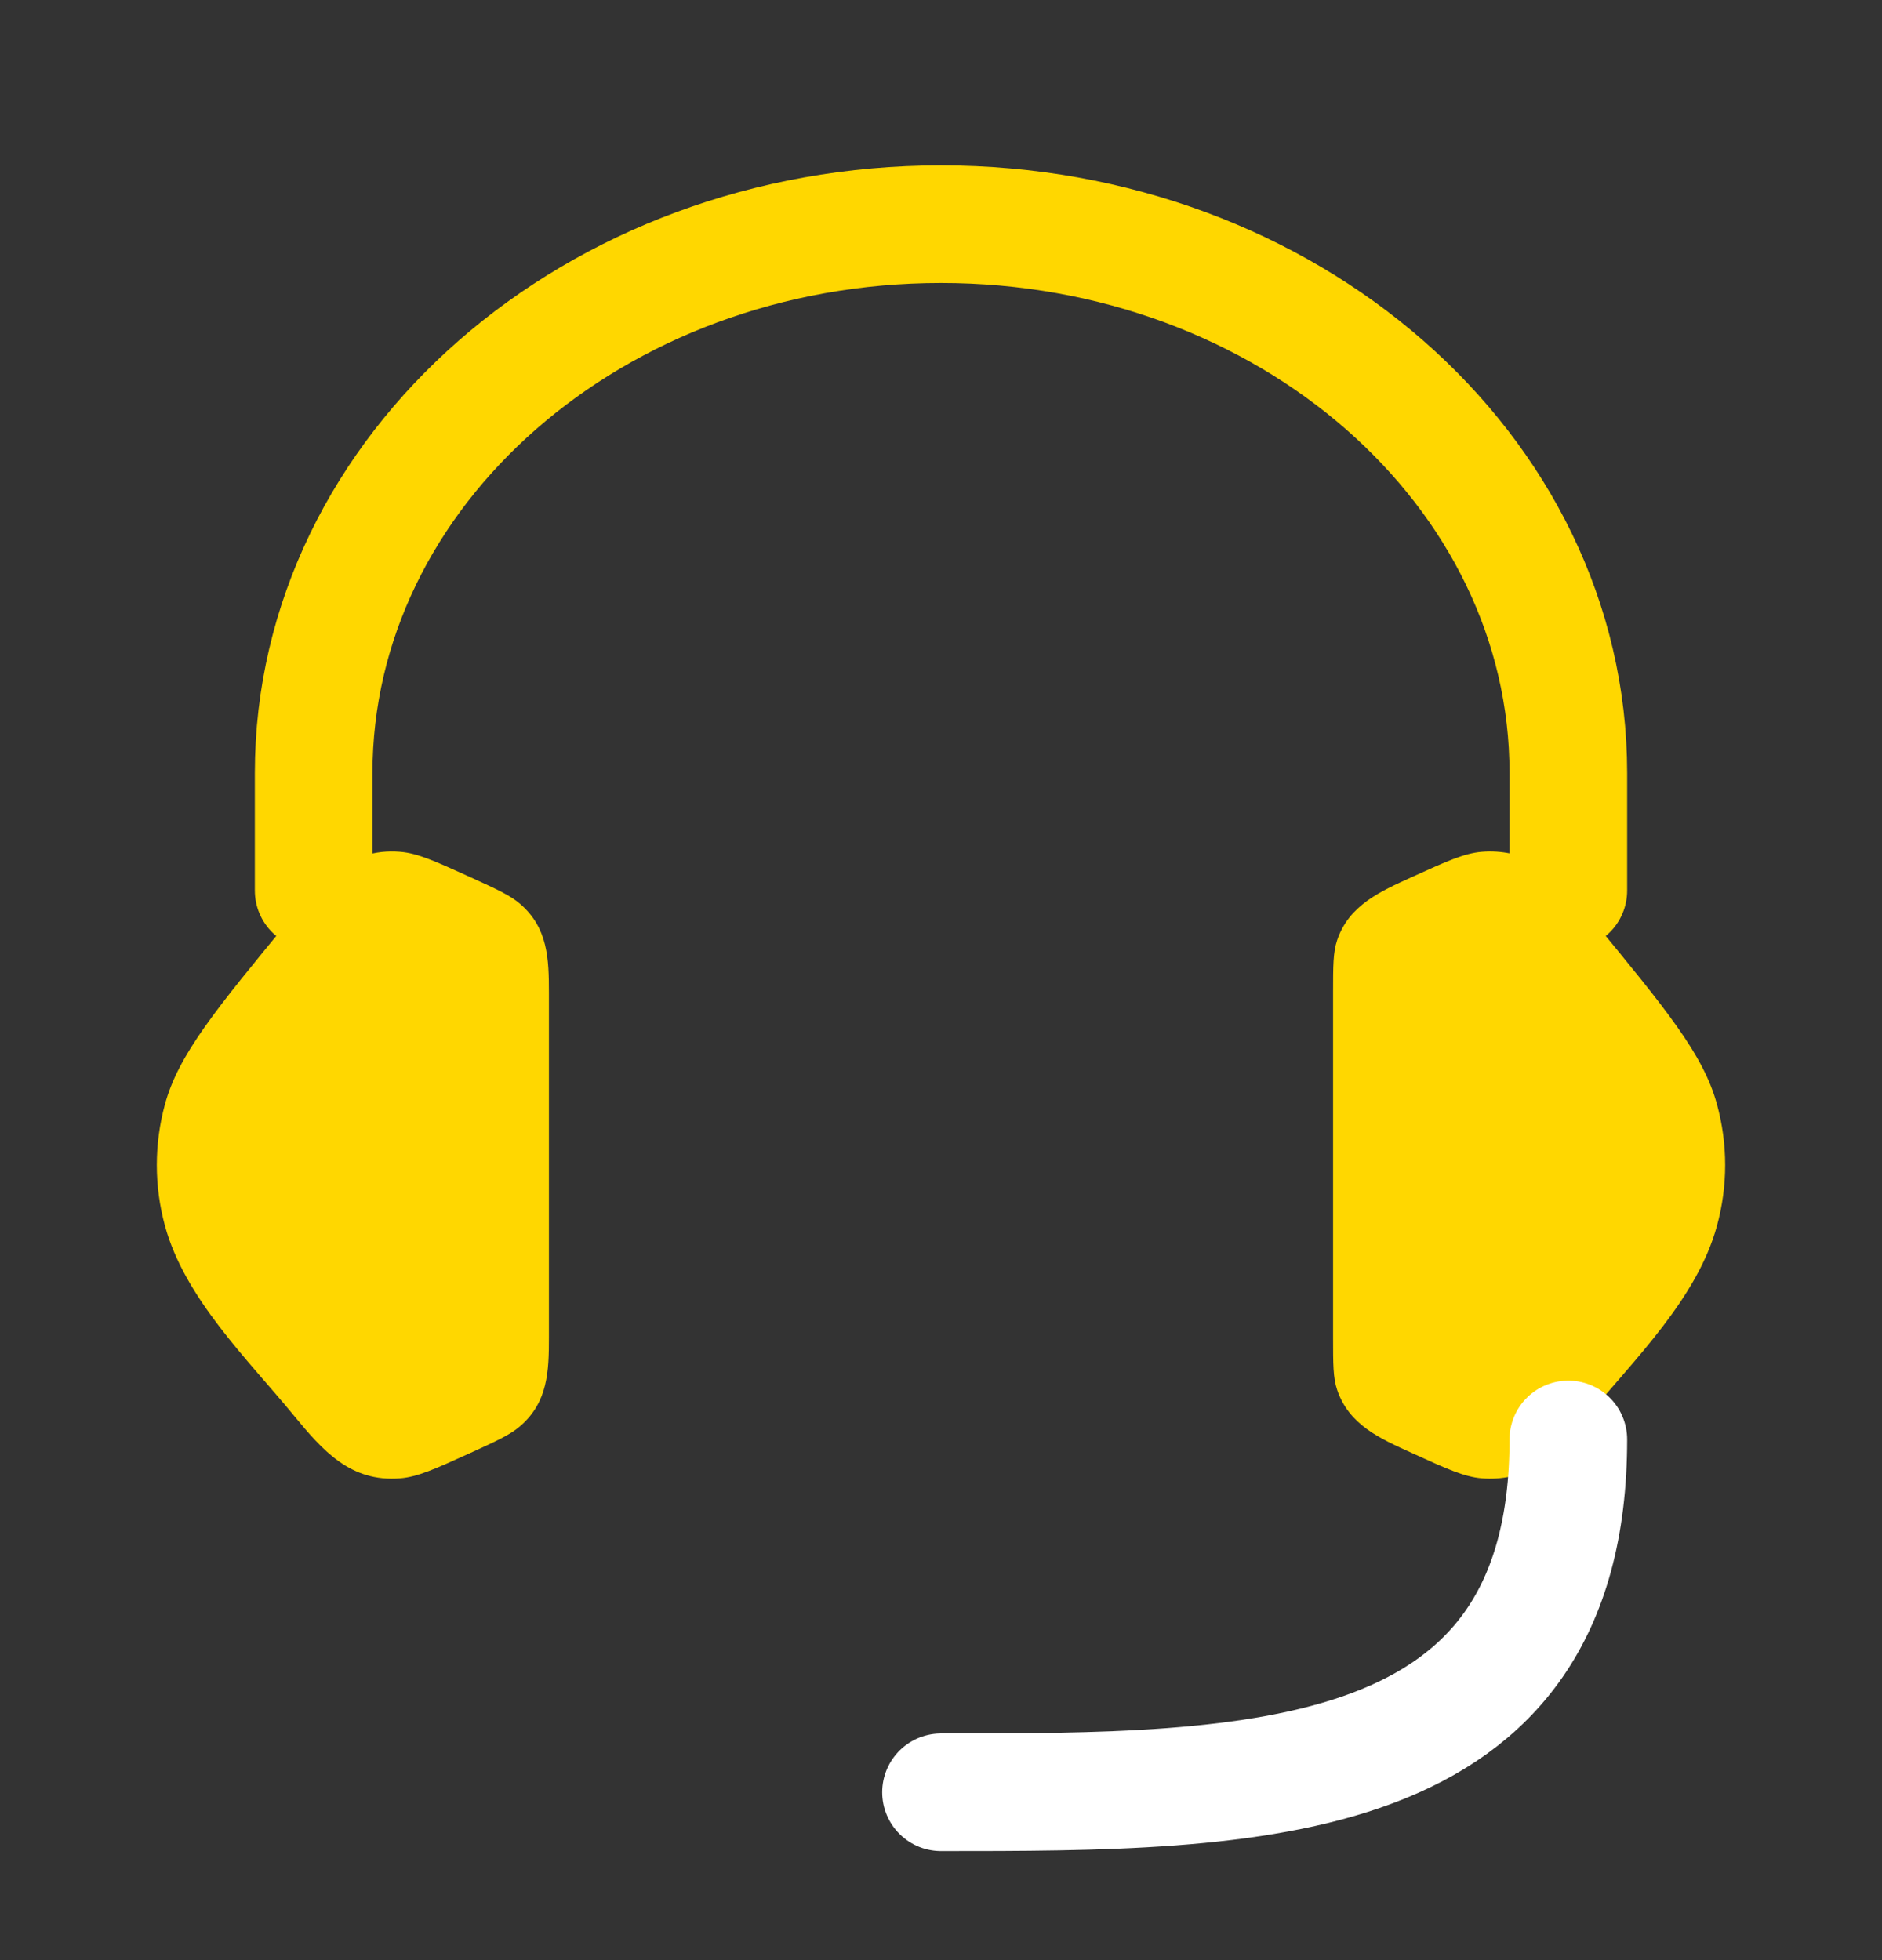
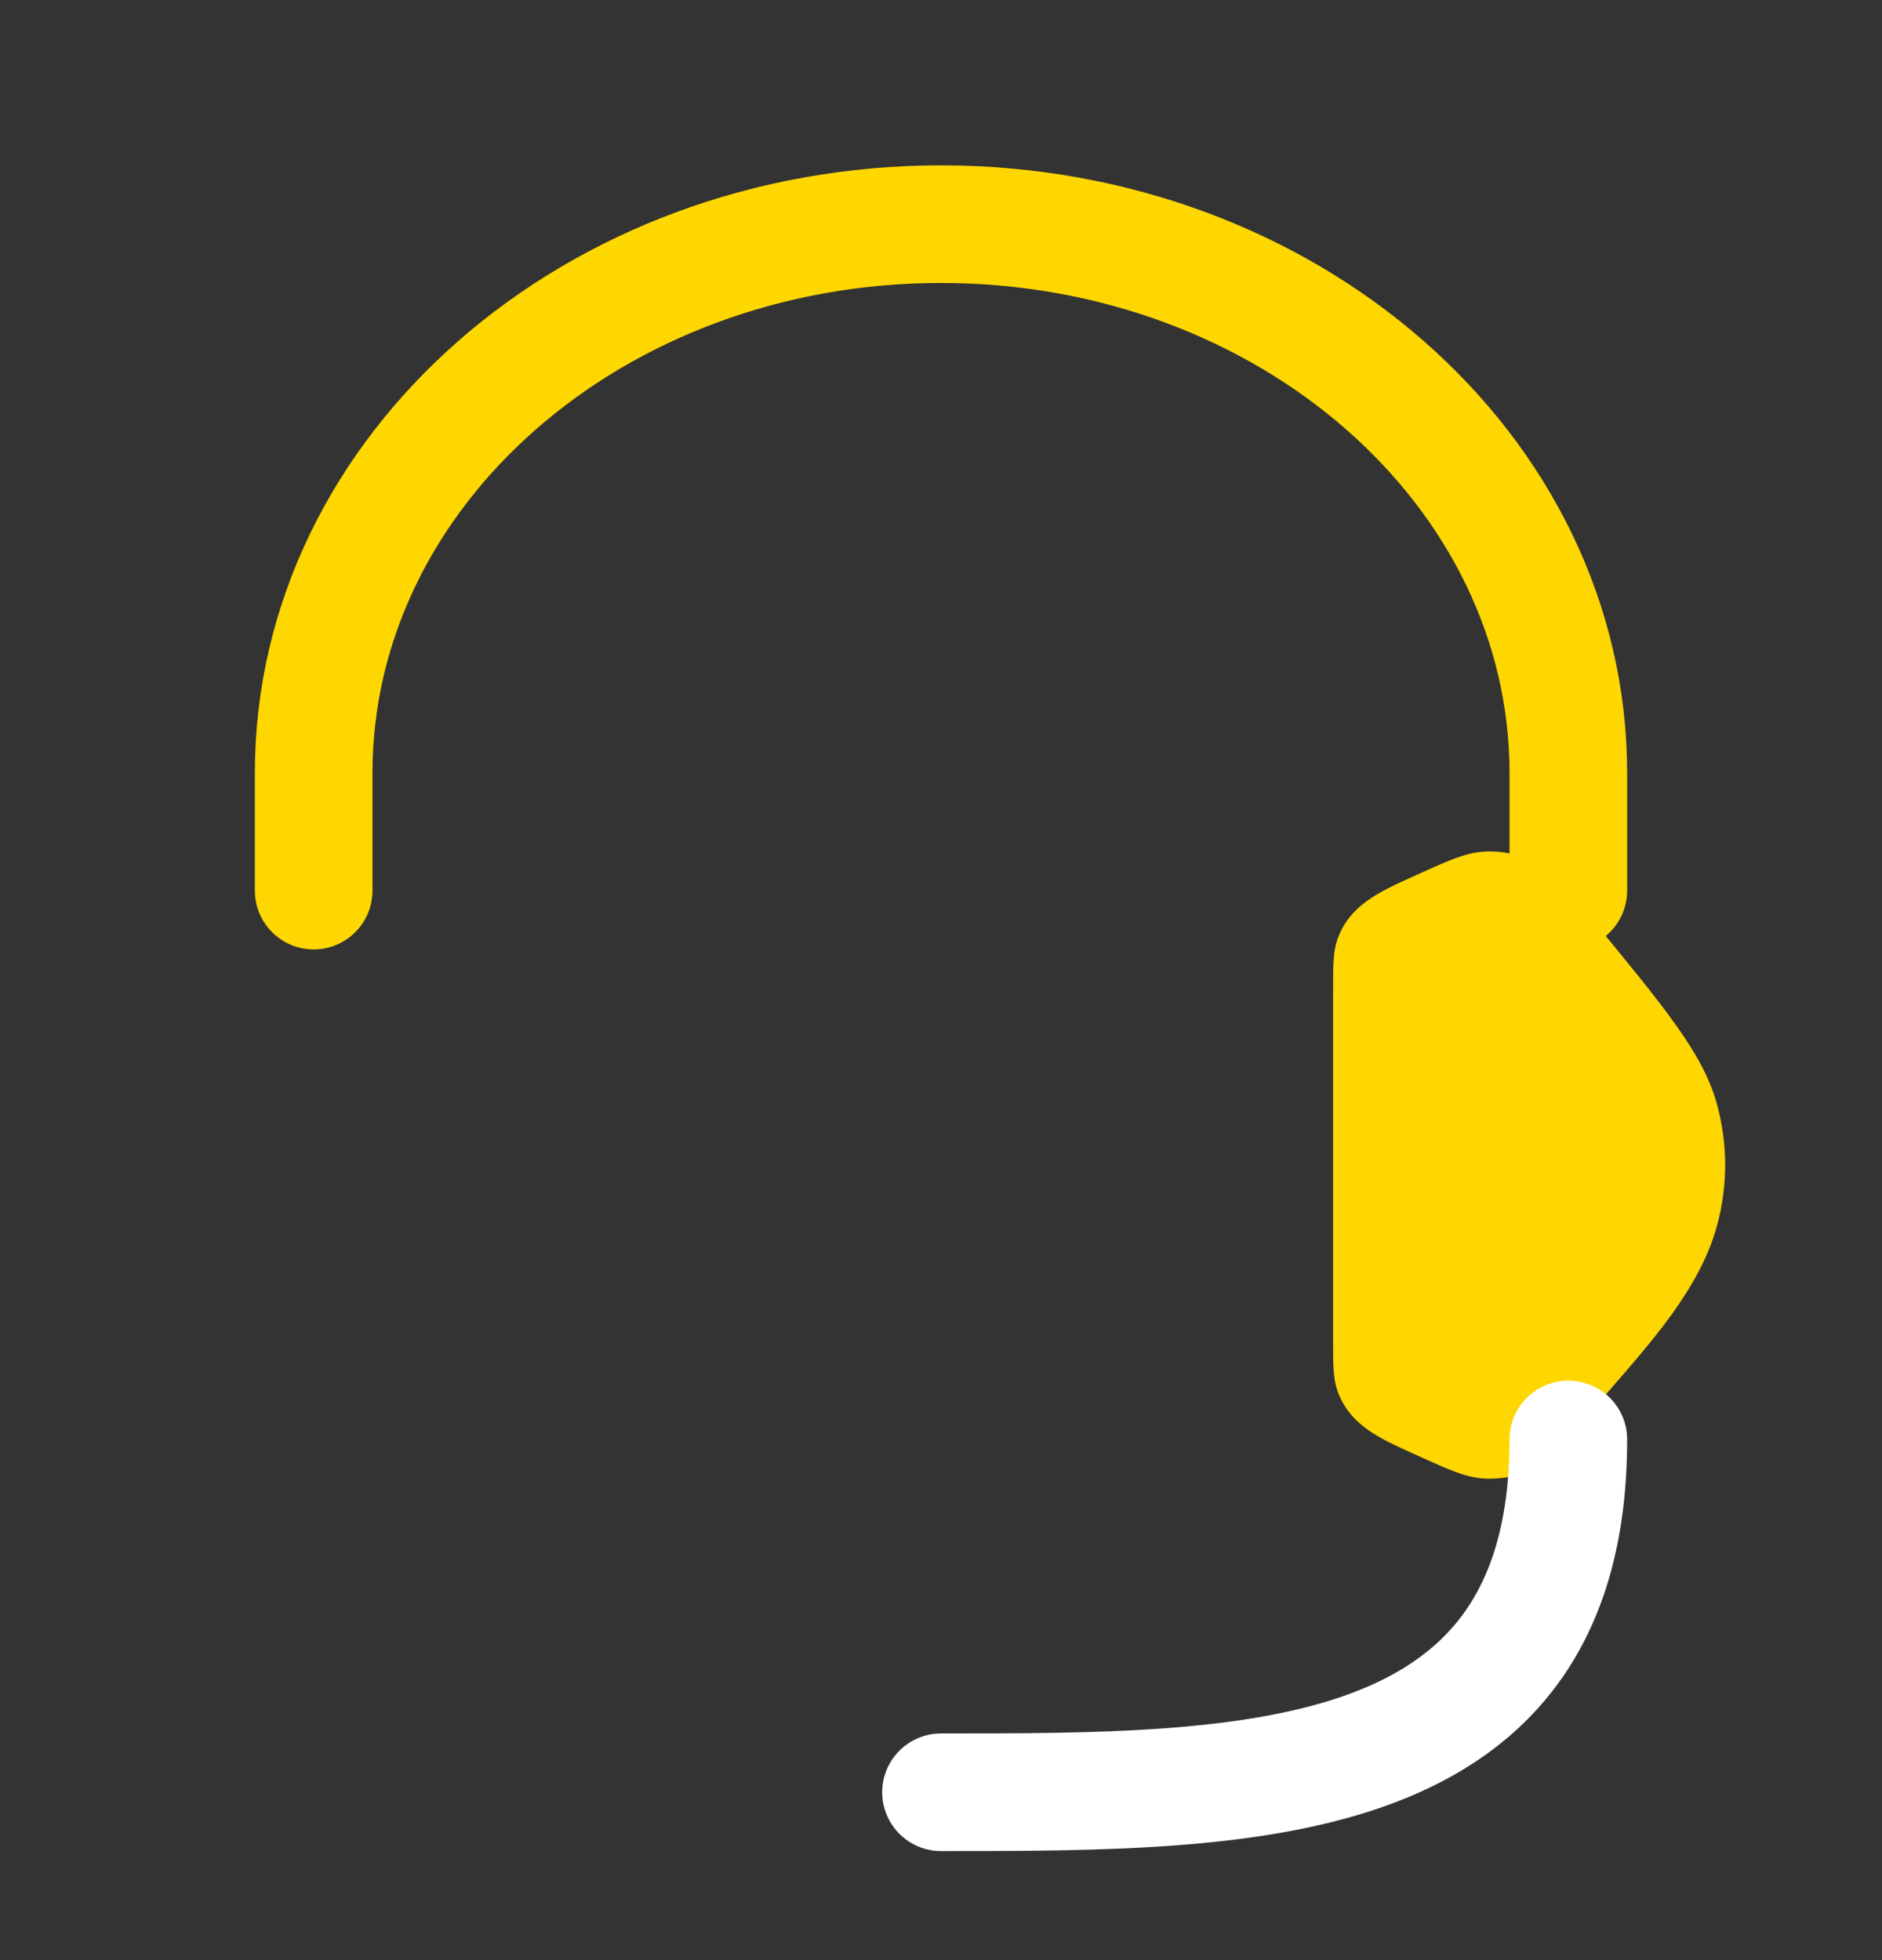
<svg xmlns="http://www.w3.org/2000/svg" width="24" height="25" viewBox="0 0 24 25" fill="none">
  <rect x="0" y="0" width="24" height="25" fill="#333333" stroke="none" />
  <g id="Frame">
    <path id="Vector" d="M17 12.664C17 12.318 17 12.145 17.052 11.991C17.203 11.544 17.602 11.37 18.001 11.188C18.45 10.984 18.674 10.882 18.897 10.864C19.149 10.843 19.402 10.898 19.618 11.019C19.904 11.179 20.104 11.484 20.308 11.732C21.251 12.878 21.723 13.451 21.895 14.083C22.035 14.593 22.035 15.126 21.895 15.636C21.644 16.557 20.849 17.33 20.26 18.045C19.959 18.41 19.808 18.593 19.618 18.7C19.402 18.821 19.149 18.876 18.897 18.855C18.674 18.837 18.45 18.735 18.001 18.53C17.602 18.349 17.203 18.175 17.052 17.727C17 17.573 17 17.401 17 17.055V12.664Z" fill="#FFD700" />
-     <path id="Vector_2" d="M7 12.664C7 12.229 6.988 11.838 6.636 11.531C6.508 11.42 6.338 11.343 5.999 11.188C5.55 10.984 5.326 10.882 5.103 10.864C4.436 10.81 4.077 11.265 3.692 11.732C2.749 12.878 2.277 13.451 2.104 14.083C1.965 14.593 1.965 15.126 2.104 15.636C2.356 16.557 3.152 17.33 3.74 18.045C4.111 18.496 4.466 18.907 5.103 18.855C5.326 18.837 5.55 18.735 5.999 18.531C6.338 18.376 6.508 18.299 6.636 18.187C6.988 17.881 7 17.49 7 17.055V12.664Z" fill="#FFD700" />
    <path id="Vector_3" d="M20 11.359V9.859C20 5.993 16.418 2.859 12 2.859C7.582 2.859 4 5.993 4 9.859V11.359" stroke="#FFD700" stroke-width="1.5" stroke-linecap="round" stroke-linejoin="round" />
    <path id="Vector_4" d="M20 18.359C20 22.859 16 22.859 12 22.859" stroke="white" stroke-width="1.5" stroke-linecap="round" stroke-linejoin="round" />
  </g>
</svg>